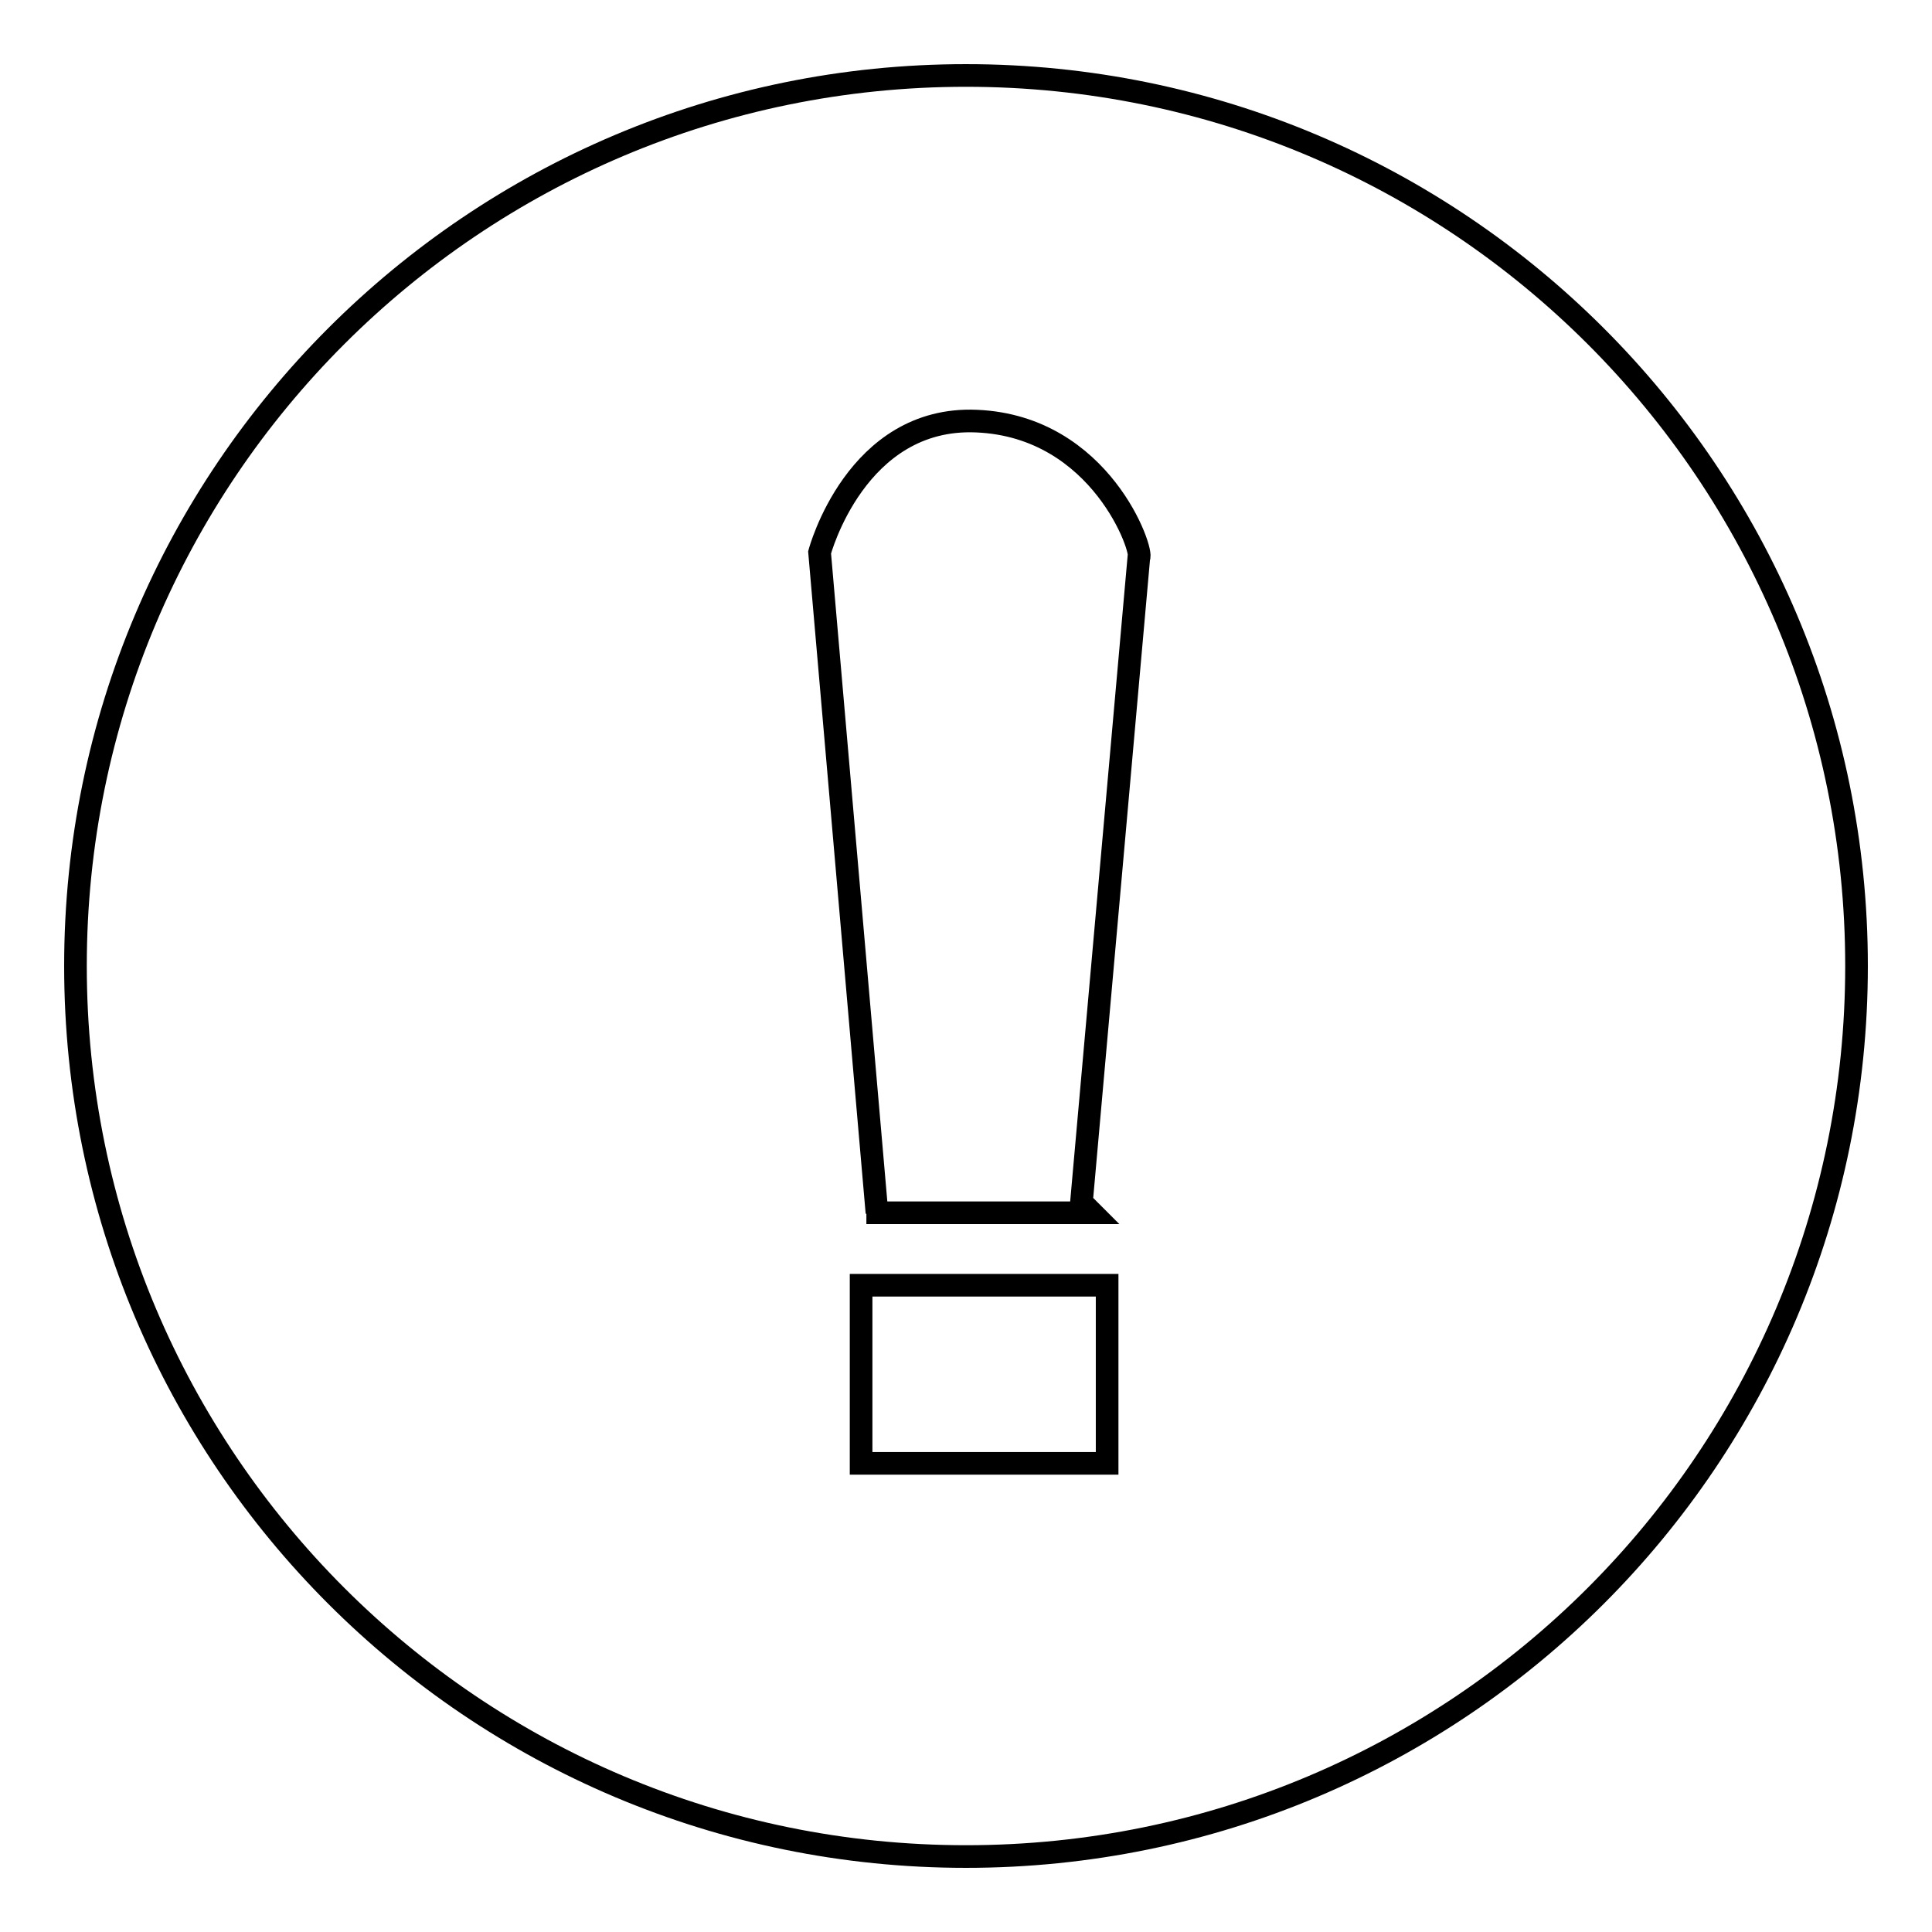
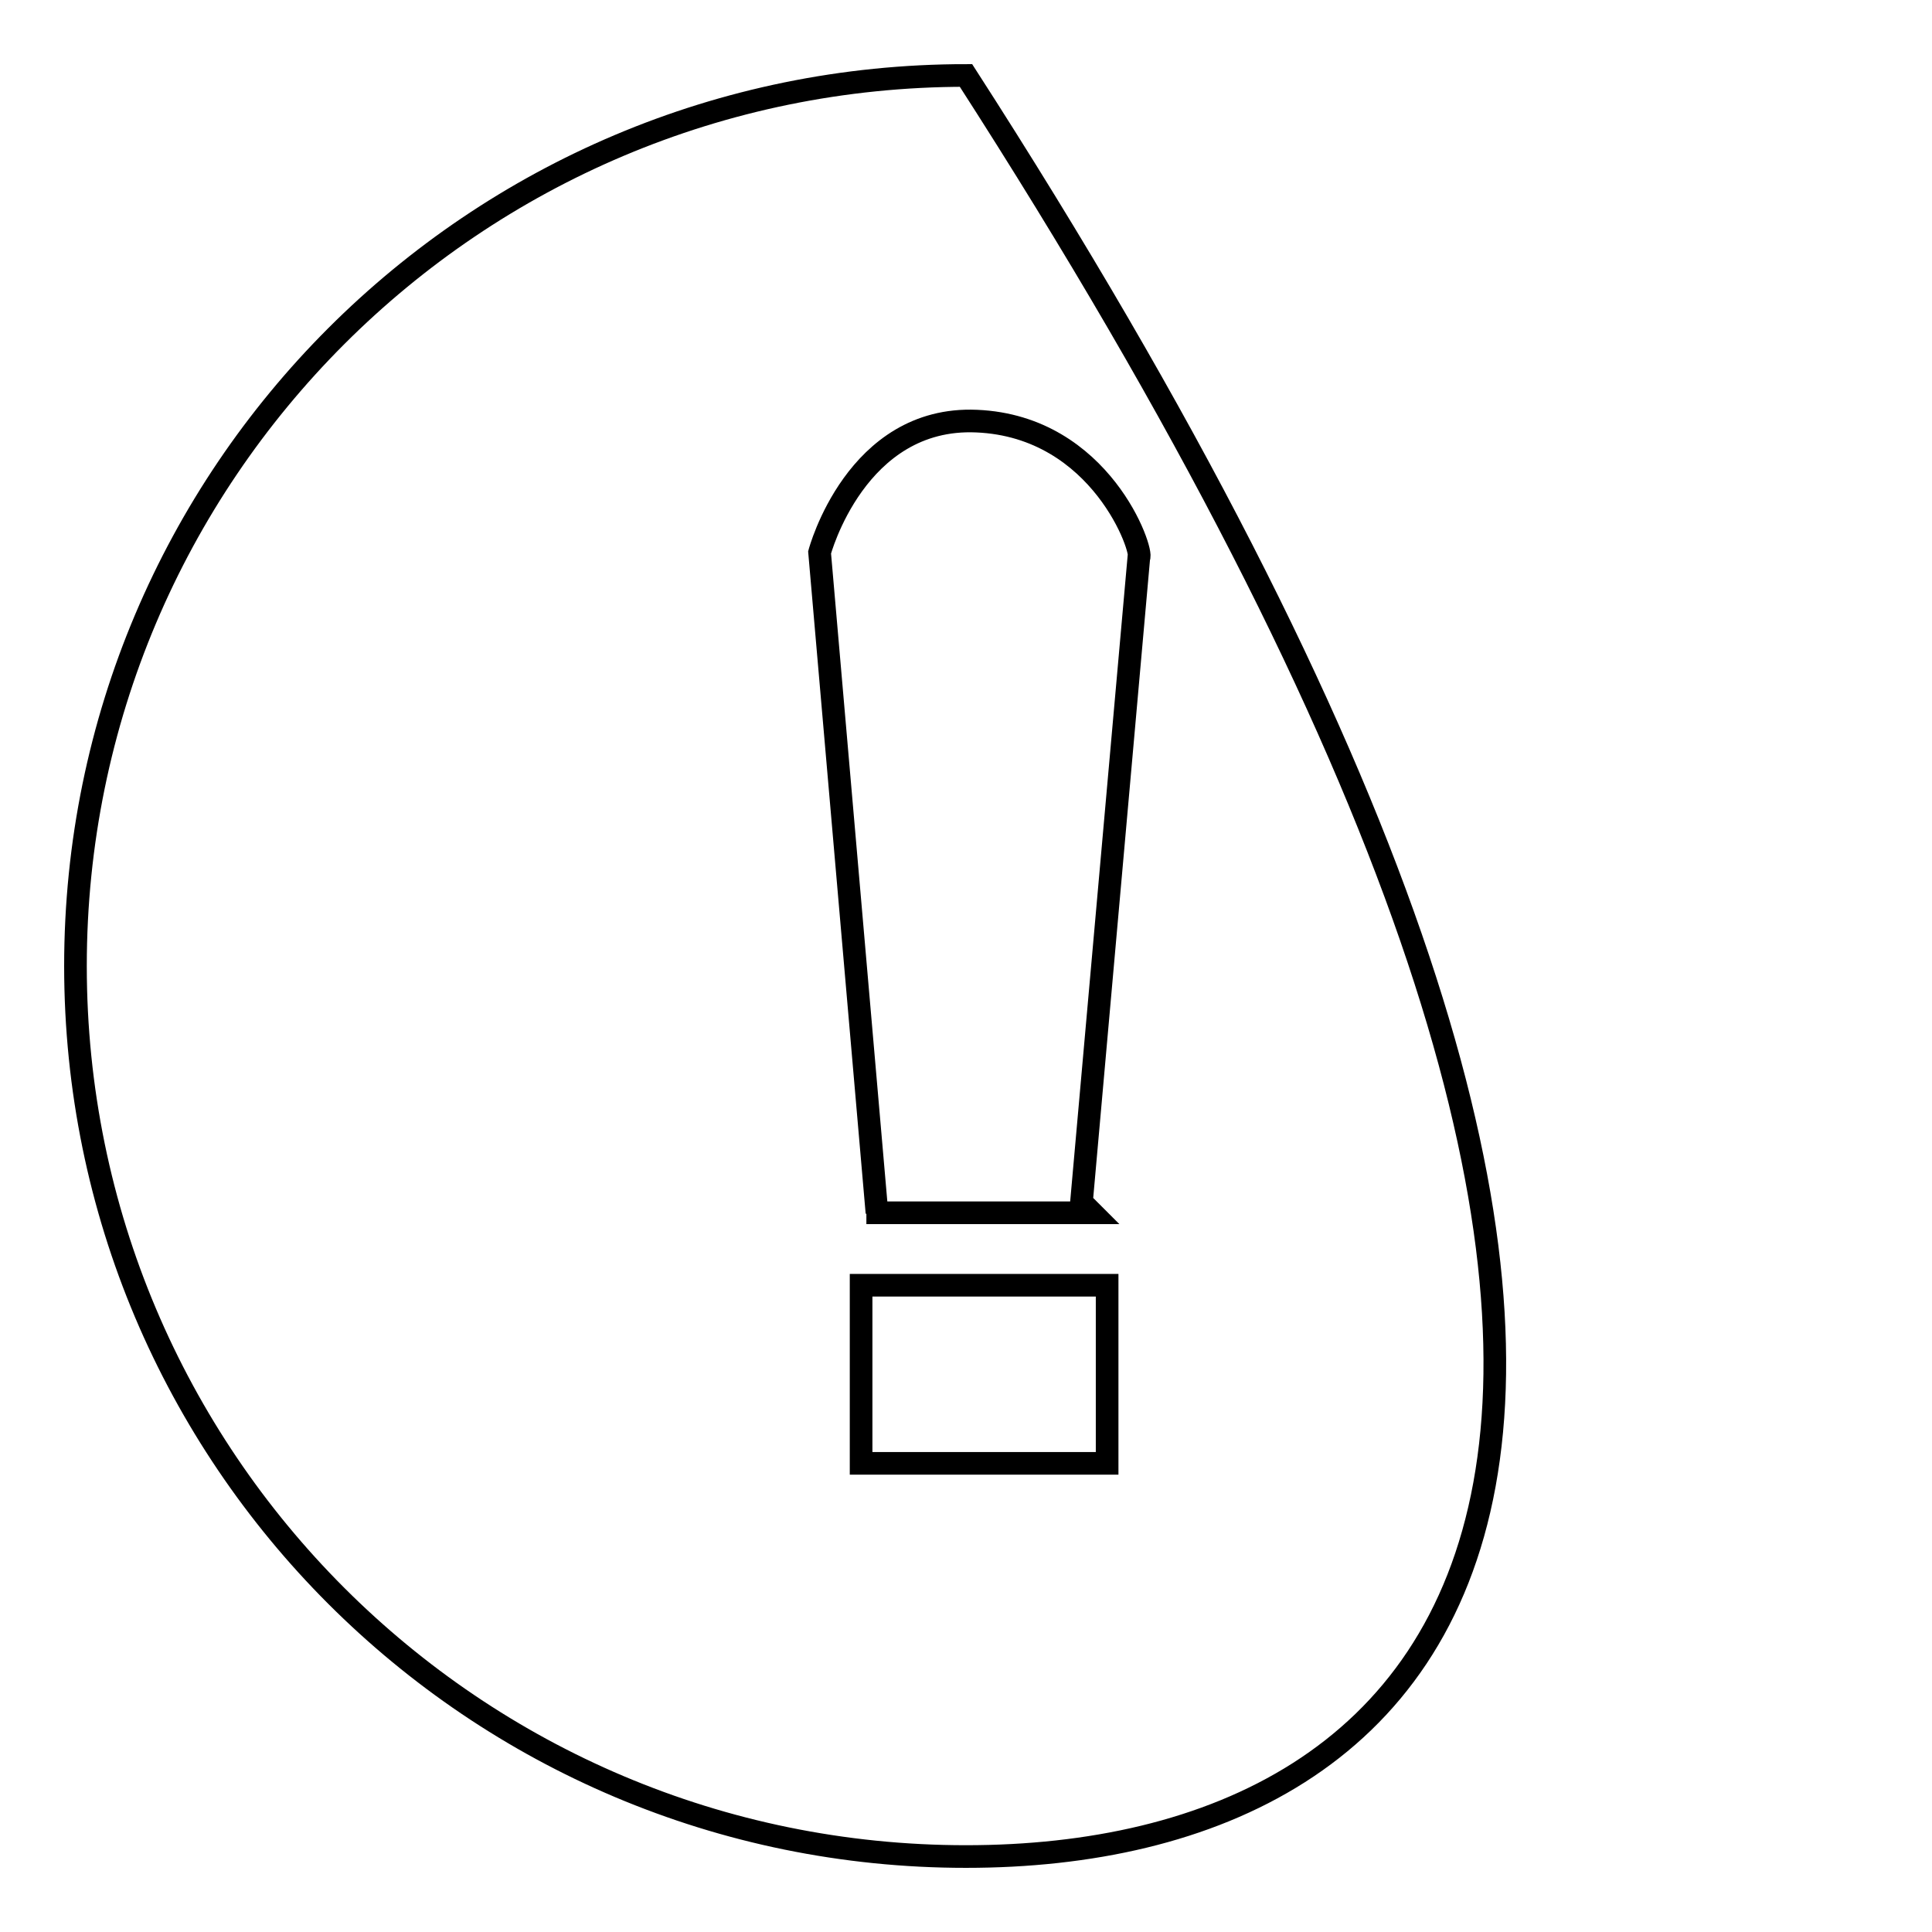
<svg xmlns="http://www.w3.org/2000/svg" version="1.1" x="0px" y="0px" viewBox="0 0 256 256" enable-background="new 0 0 256 256" xml:space="preserve">
  <g>
    <g>
-       <path stroke-width="3" fill-opacity="0" stroke="#000000" d="M128,246c-65.2,0-118-52.8-118-118C10,62.8,62.8,10,128,10c65.2,0,118,52.8,118,118C246,193.2,193.2,246,128,246z M114.1,193.9h32.6v-23.6h-32.6V193.9z M129.4,55.8c-16-0.7-20.8,17.4-20.8,17.4l7.6,87.5h-1.4h1.4l0,0h28.5l-1.4-1.4l7.6-85.4C151.6,73.2,146,56.5,129.4,55.8z" />
+       <path stroke-width="3" fill-opacity="0" stroke="#000000" d="M128,246c-65.2,0-118-52.8-118-118C10,62.8,62.8,10,128,10C246,193.2,193.2,246,128,246z M114.1,193.9h32.6v-23.6h-32.6V193.9z M129.4,55.8c-16-0.7-20.8,17.4-20.8,17.4l7.6,87.5h-1.4h1.4l0,0h28.5l-1.4-1.4l7.6-85.4C151.6,73.2,146,56.5,129.4,55.8z" />
    </g>
  </g>
</svg>